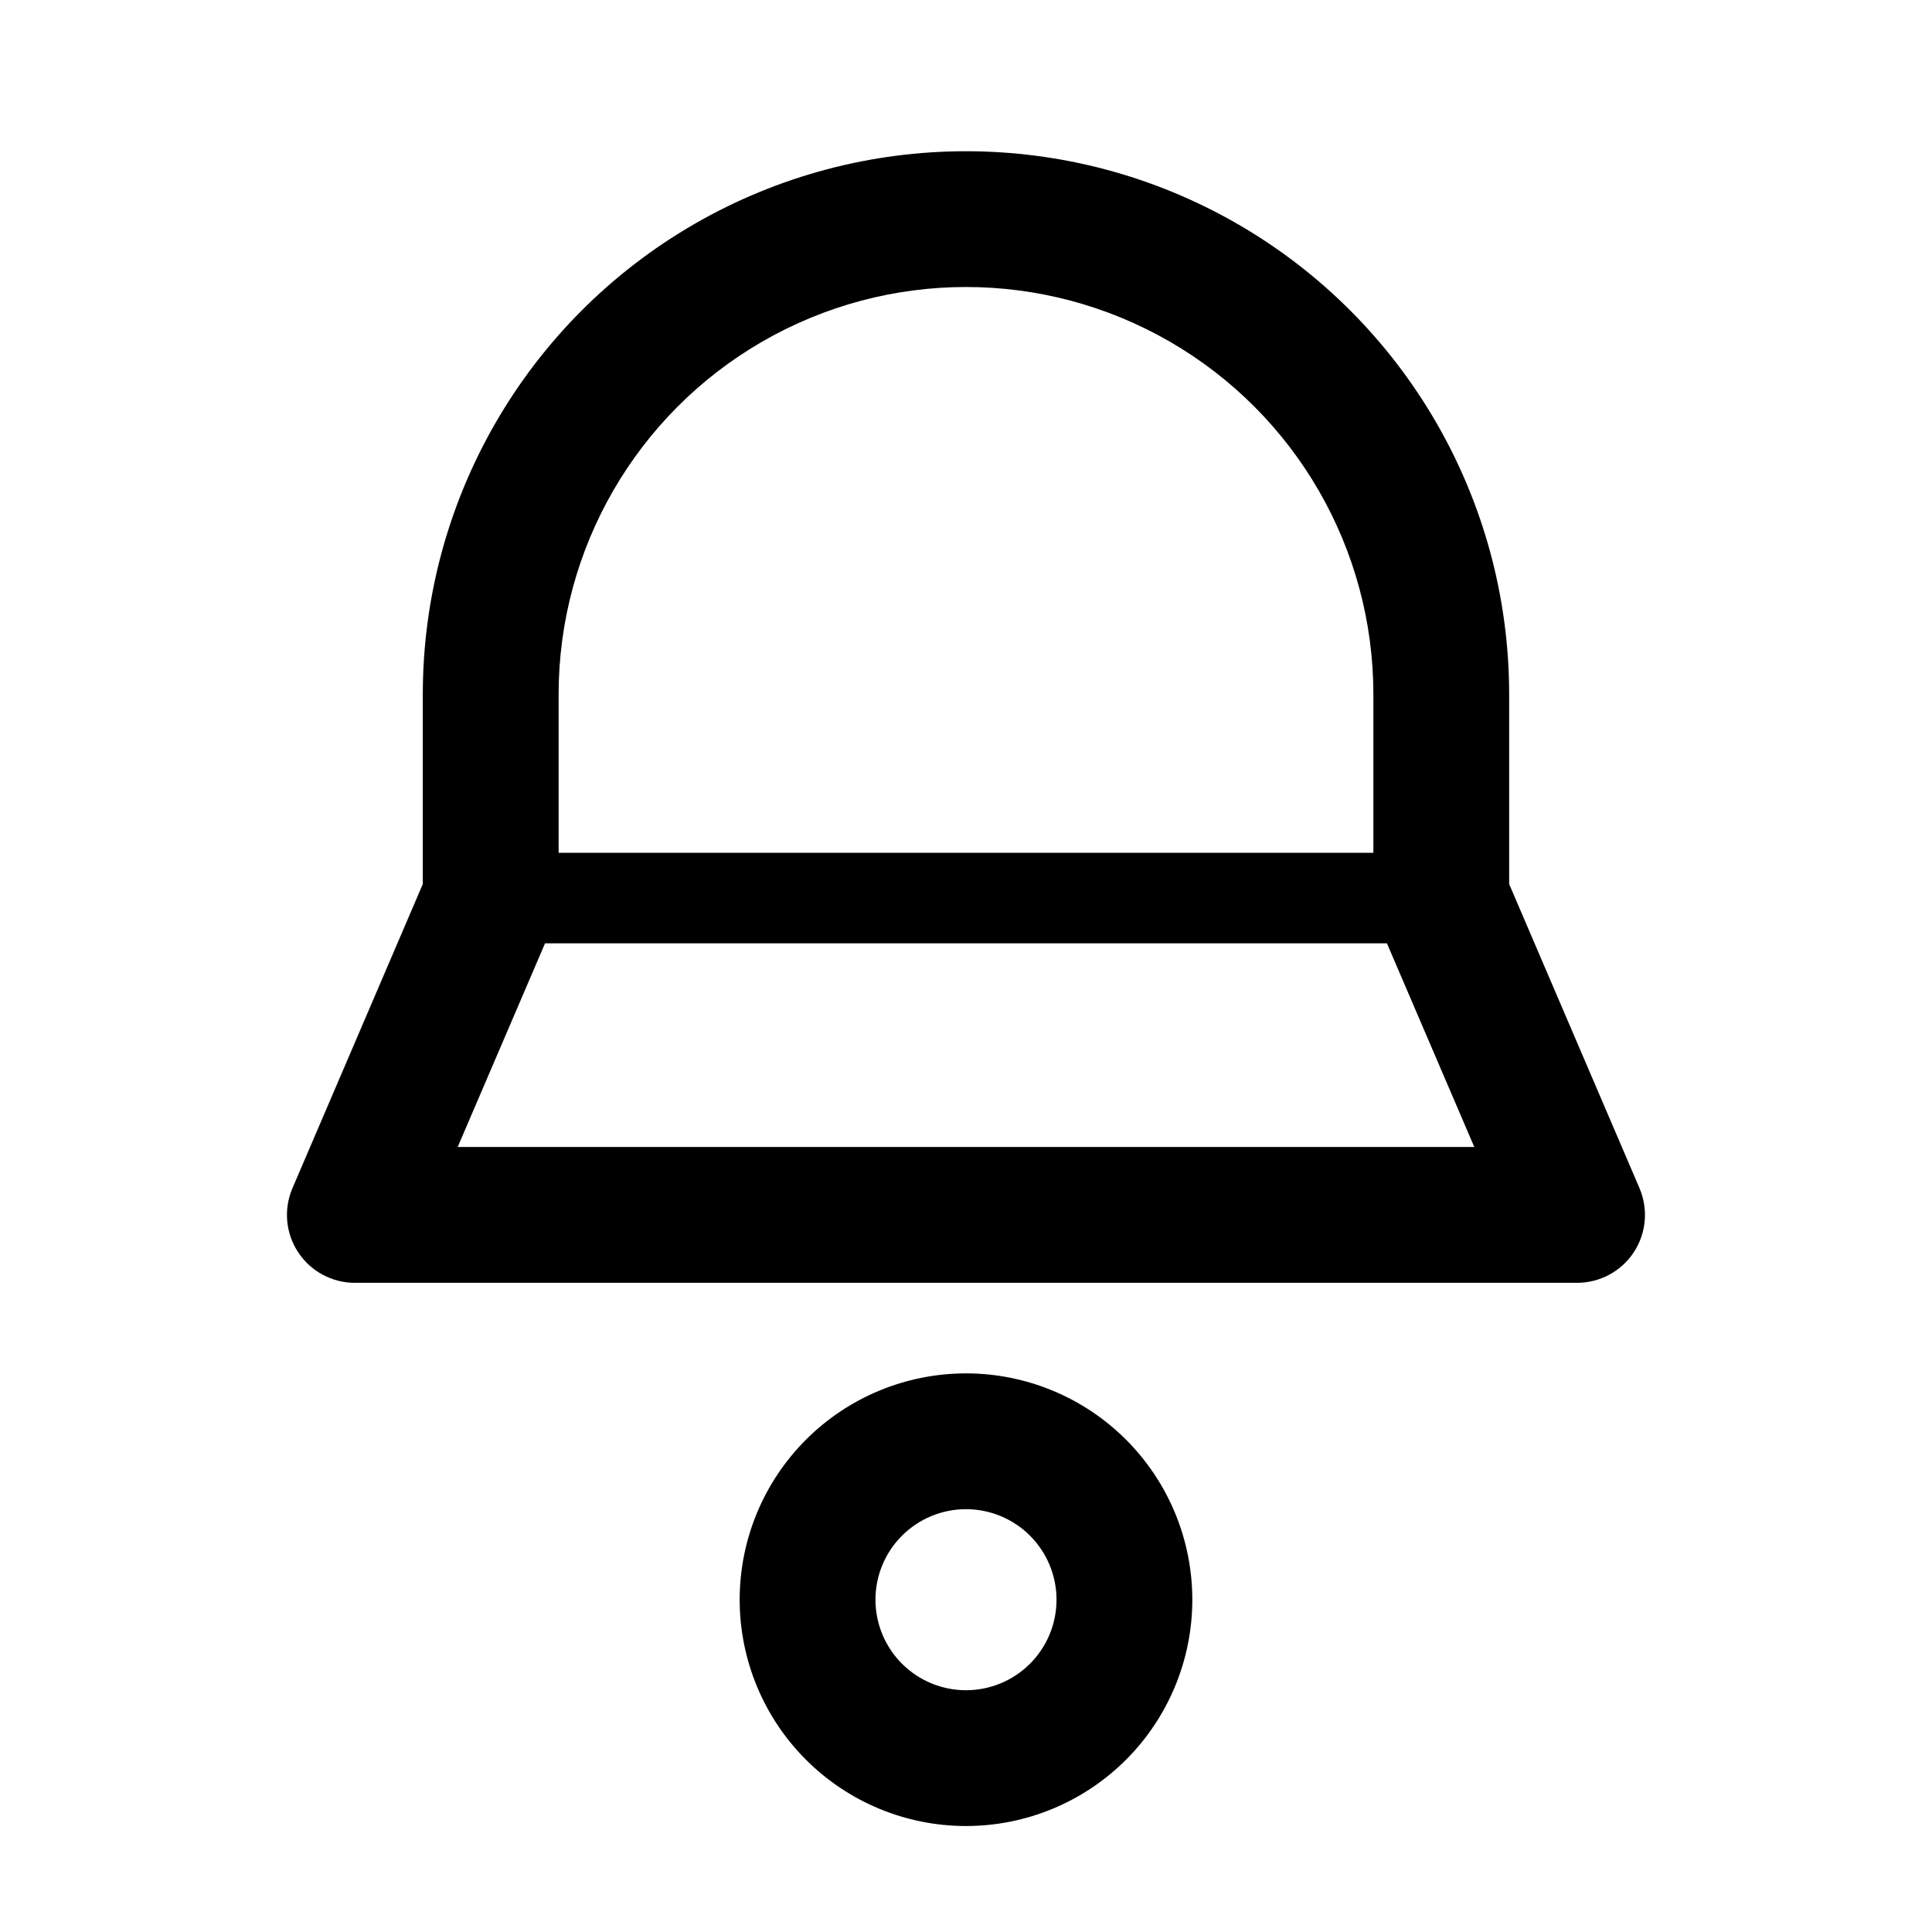
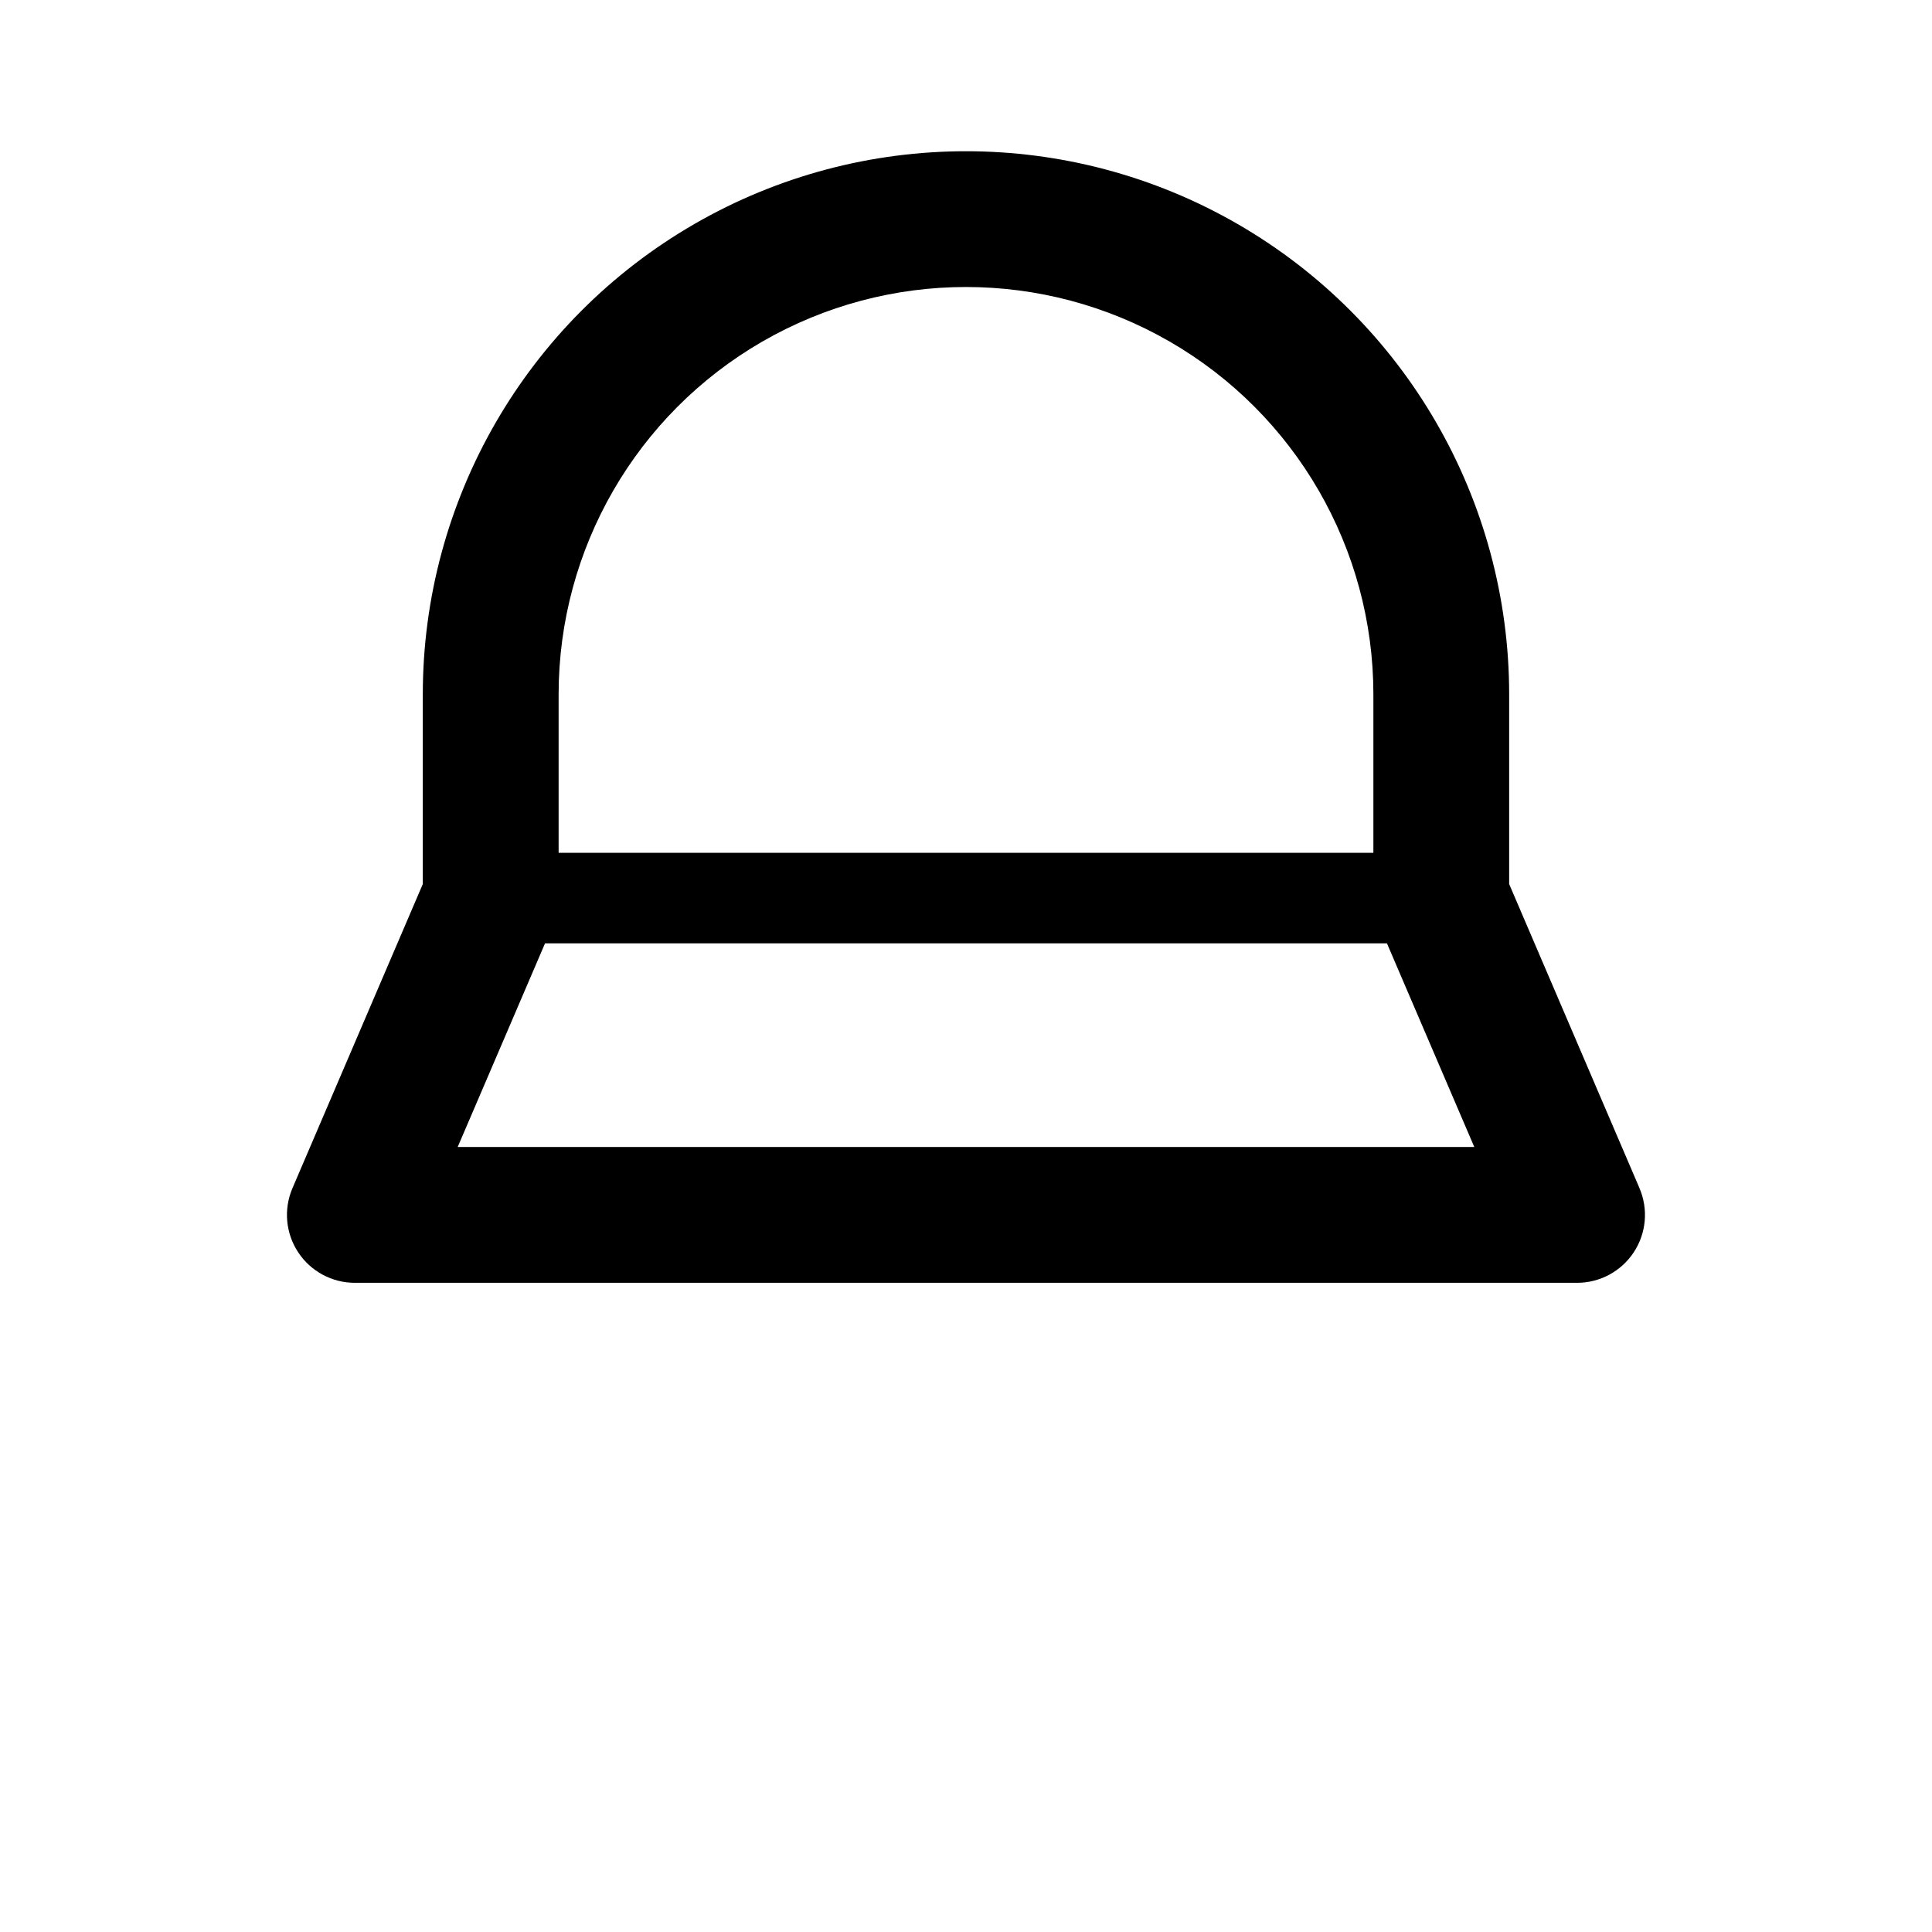
<svg xmlns="http://www.w3.org/2000/svg" fill="#000000" width="800px" height="800px" version="1.1" viewBox="144 144 512 512">
  <g>
    <path d="m578.49 458.89-34.547-80.609v-50.258c0-51.43-27.438-98.949-71.973-124.66-44.539-25.711-99.41-25.711-143.95 0-44.539 25.715-71.973 73.234-71.973 124.66v50.262l-34.547 80.605c-2.379 5.562-1.809 11.945 1.527 16.992 3.332 5.047 8.977 8.082 15.023 8.078h323.88c6.047 0.004 11.695-3.031 15.027-8.078 3.332-5.047 3.906-11.43 1.527-16.992zm-286.45-130.87c0-38.57 20.578-74.211 53.98-93.496 33.402-19.285 74.555-19.285 107.96 0 33.402 19.285 53.98 54.926 53.98 93.496v41.984h-215.92zm-26.75 119.95 23.152-53.98h223.11l23.152 53.98z" />
-     <path d="m400 507.96c-15.91 0-31.164 6.32-42.41 17.566-11.25 11.25-17.57 26.504-17.57 42.41 0 15.91 6.32 31.164 17.57 42.41 11.246 11.25 26.5 17.57 42.41 17.57 15.906 0 31.16-6.32 42.41-17.57 11.246-11.246 17.566-26.5 17.566-42.41 0-15.906-6.32-31.16-17.566-42.41-11.25-11.246-26.504-17.566-42.41-17.566zm0 83.969c-6.363 0-12.465-2.527-16.965-7.027s-7.027-10.602-7.027-16.965c0-6.363 2.527-12.465 7.027-16.961 4.5-4.5 10.602-7.027 16.965-7.027 6.359 0 12.465 2.527 16.961 7.027 4.5 4.496 7.027 10.598 7.027 16.961 0 6.363-2.527 12.465-7.027 16.965-4.496 4.5-10.602 7.027-16.961 7.027z" />
  </g>
</svg>